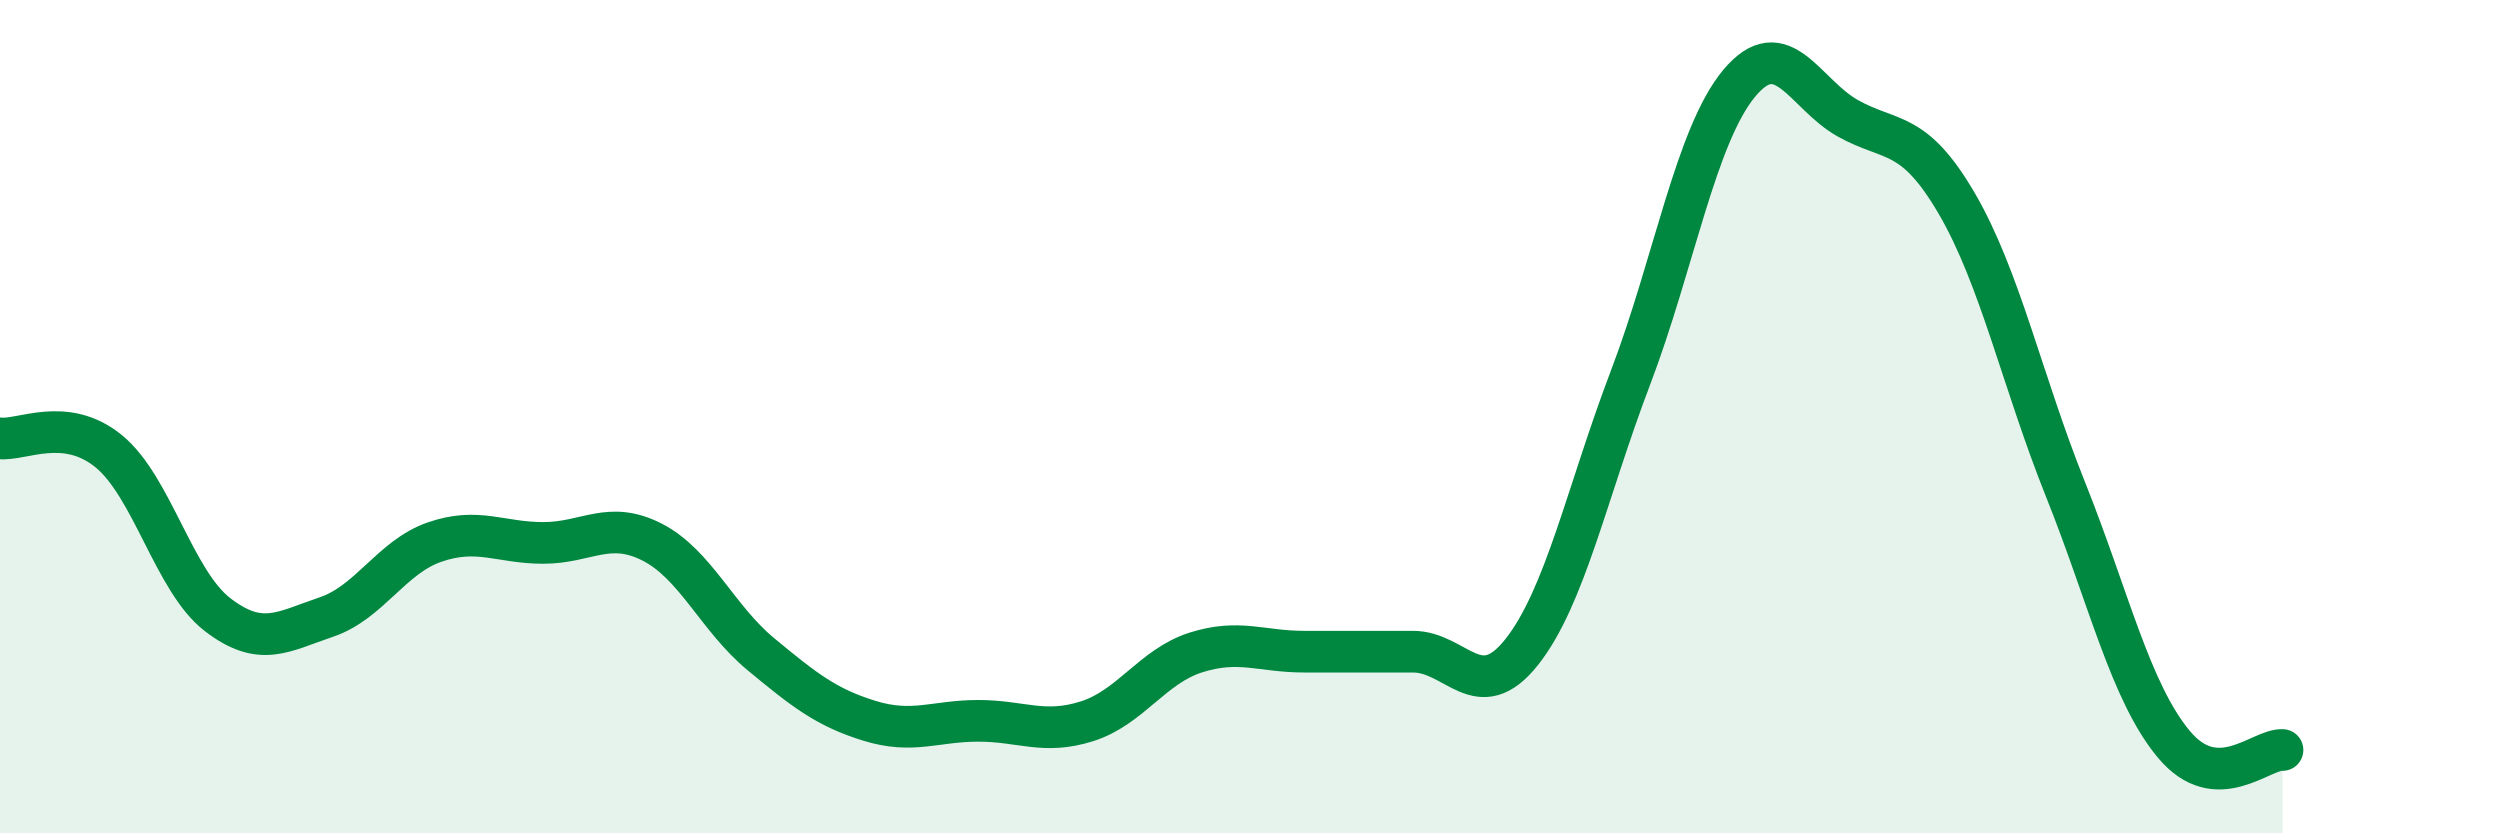
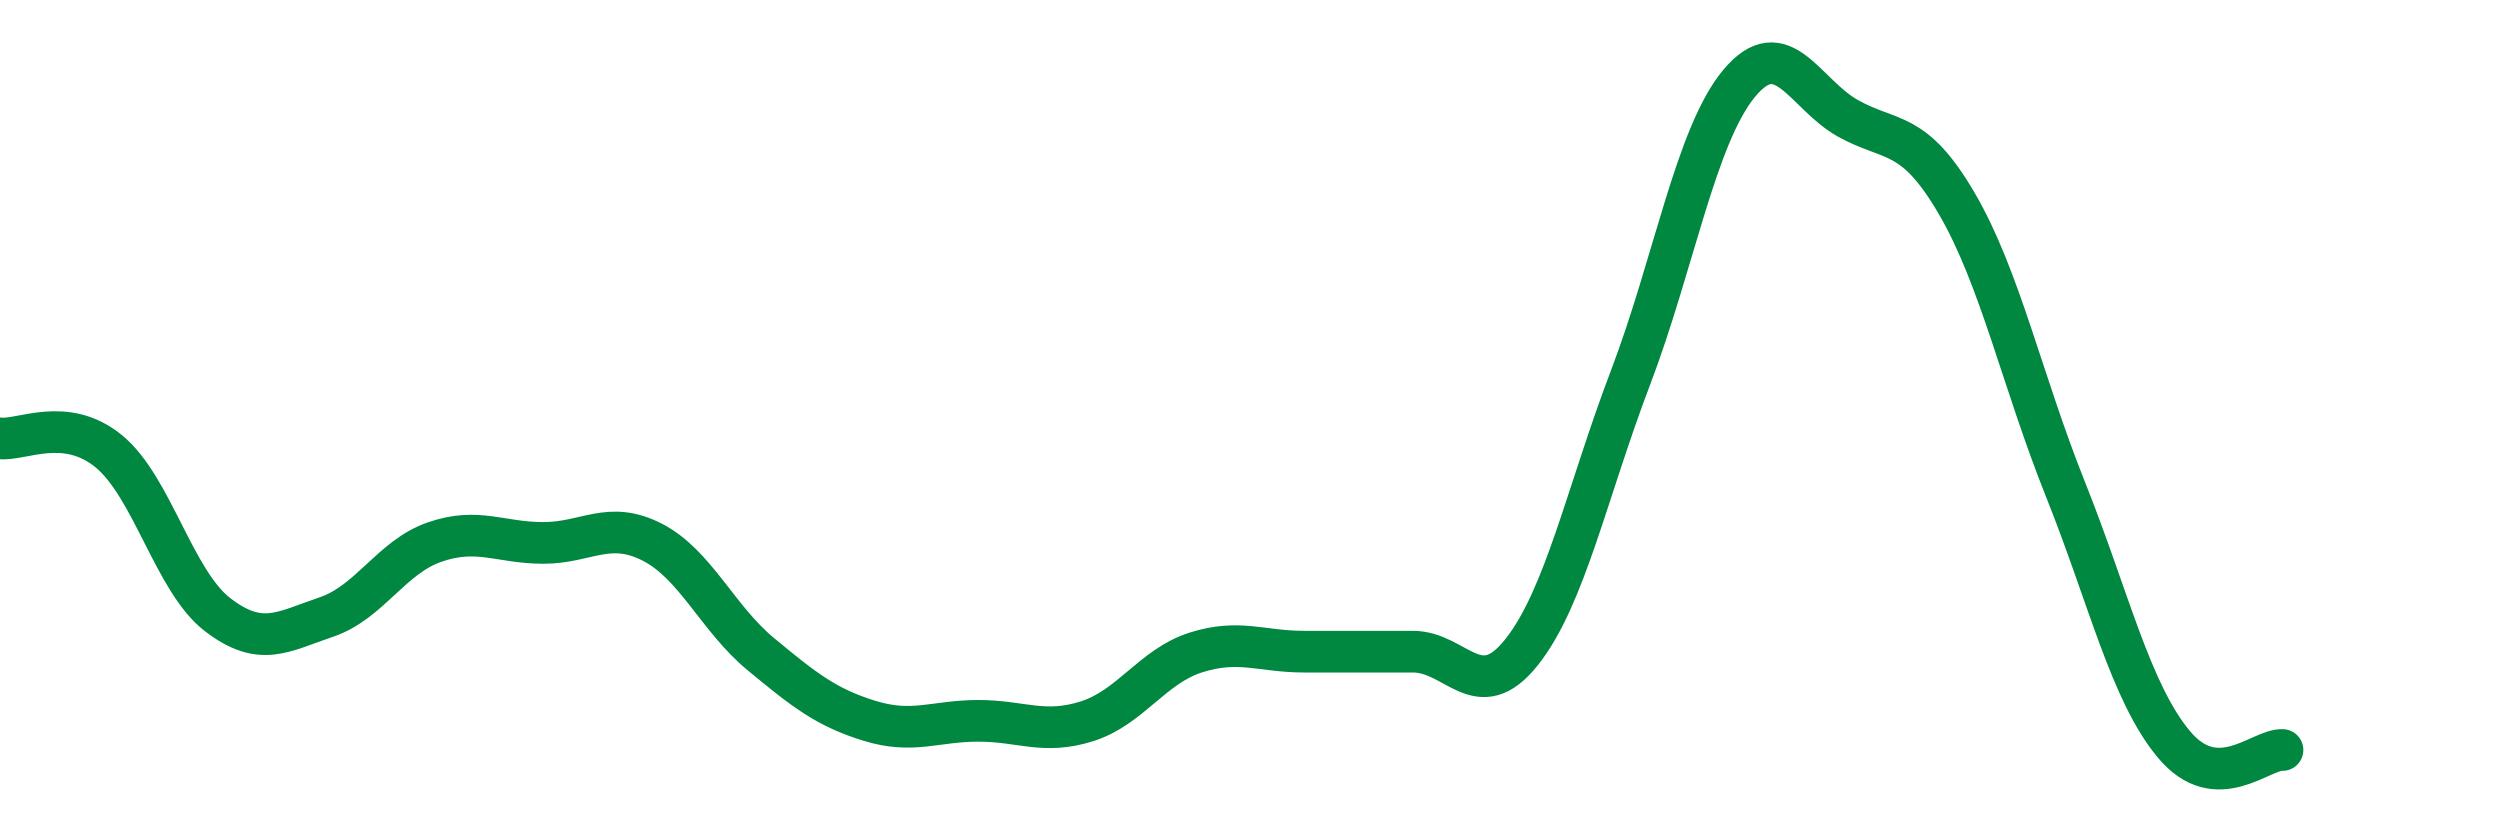
<svg xmlns="http://www.w3.org/2000/svg" width="60" height="20" viewBox="0 0 60 20">
-   <path d="M 0,10.52 C 0.52,10.58 1.57,9.98 2.61,10.83 C 3.65,11.68 4.18,13.95 5.22,14.75 C 6.26,15.55 6.79,15.16 7.83,14.81 C 8.87,14.46 9.39,13.37 10.43,13.01 C 11.47,12.65 12,13.03 13.04,13.03 C 14.08,13.03 14.61,12.48 15.65,13.01 C 16.69,13.54 17.22,14.84 18.26,15.7 C 19.3,16.56 19.83,16.98 20.87,17.3 C 21.91,17.62 22.44,17.3 23.48,17.3 C 24.52,17.3 25.05,17.64 26.09,17.31 C 27.13,16.98 27.66,15.99 28.7,15.66 C 29.74,15.33 30.26,15.64 31.3,15.64 C 32.34,15.64 32.87,15.64 33.91,15.64 C 34.95,15.64 35.48,16.96 36.52,15.65 C 37.56,14.34 38.09,11.8 39.13,9.07 C 40.17,6.34 40.7,3.25 41.74,2 C 42.78,0.75 43.31,2.26 44.35,2.84 C 45.39,3.42 45.92,3.1 46.96,4.88 C 48,6.66 48.53,9.14 49.57,11.74 C 50.61,14.34 51.13,16.61 52.17,17.86 C 53.21,19.11 54.26,17.97 54.78,18L54.78 20L0 20Z" fill="#008740" opacity="0.1" stroke-linecap="round" stroke-linejoin="round" />
  <path d="M 0,10.52 C 0.52,10.58 1.57,9.98 2.61,10.83 C 3.65,11.68 4.18,13.95 5.22,14.75 C 6.26,15.55 6.79,15.16 7.83,14.81 C 8.87,14.46 9.39,13.37 10.43,13.01 C 11.47,12.65 12,13.03 13.04,13.03 C 14.08,13.03 14.61,12.48 15.65,13.01 C 16.69,13.54 17.22,14.84 18.26,15.7 C 19.3,16.56 19.83,16.98 20.87,17.3 C 21.91,17.62 22.44,17.3 23.48,17.3 C 24.52,17.3 25.05,17.64 26.09,17.31 C 27.13,16.98 27.66,15.99 28.7,15.66 C 29.74,15.33 30.26,15.64 31.3,15.64 C 32.34,15.64 32.87,15.64 33.91,15.64 C 34.95,15.64 35.48,16.96 36.52,15.65 C 37.56,14.34 38.09,11.8 39.13,9.07 C 40.17,6.34 40.7,3.25 41.74,2 C 42.78,0.75 43.31,2.26 44.35,2.84 C 45.39,3.42 45.92,3.1 46.96,4.88 C 48,6.66 48.53,9.14 49.57,11.74 C 50.61,14.34 51.13,16.61 52.17,17.86 C 53.21,19.11 54.26,17.97 54.78,18" stroke="#008740" stroke-width="1" fill="none" stroke-linecap="round" stroke-linejoin="round" />
</svg>